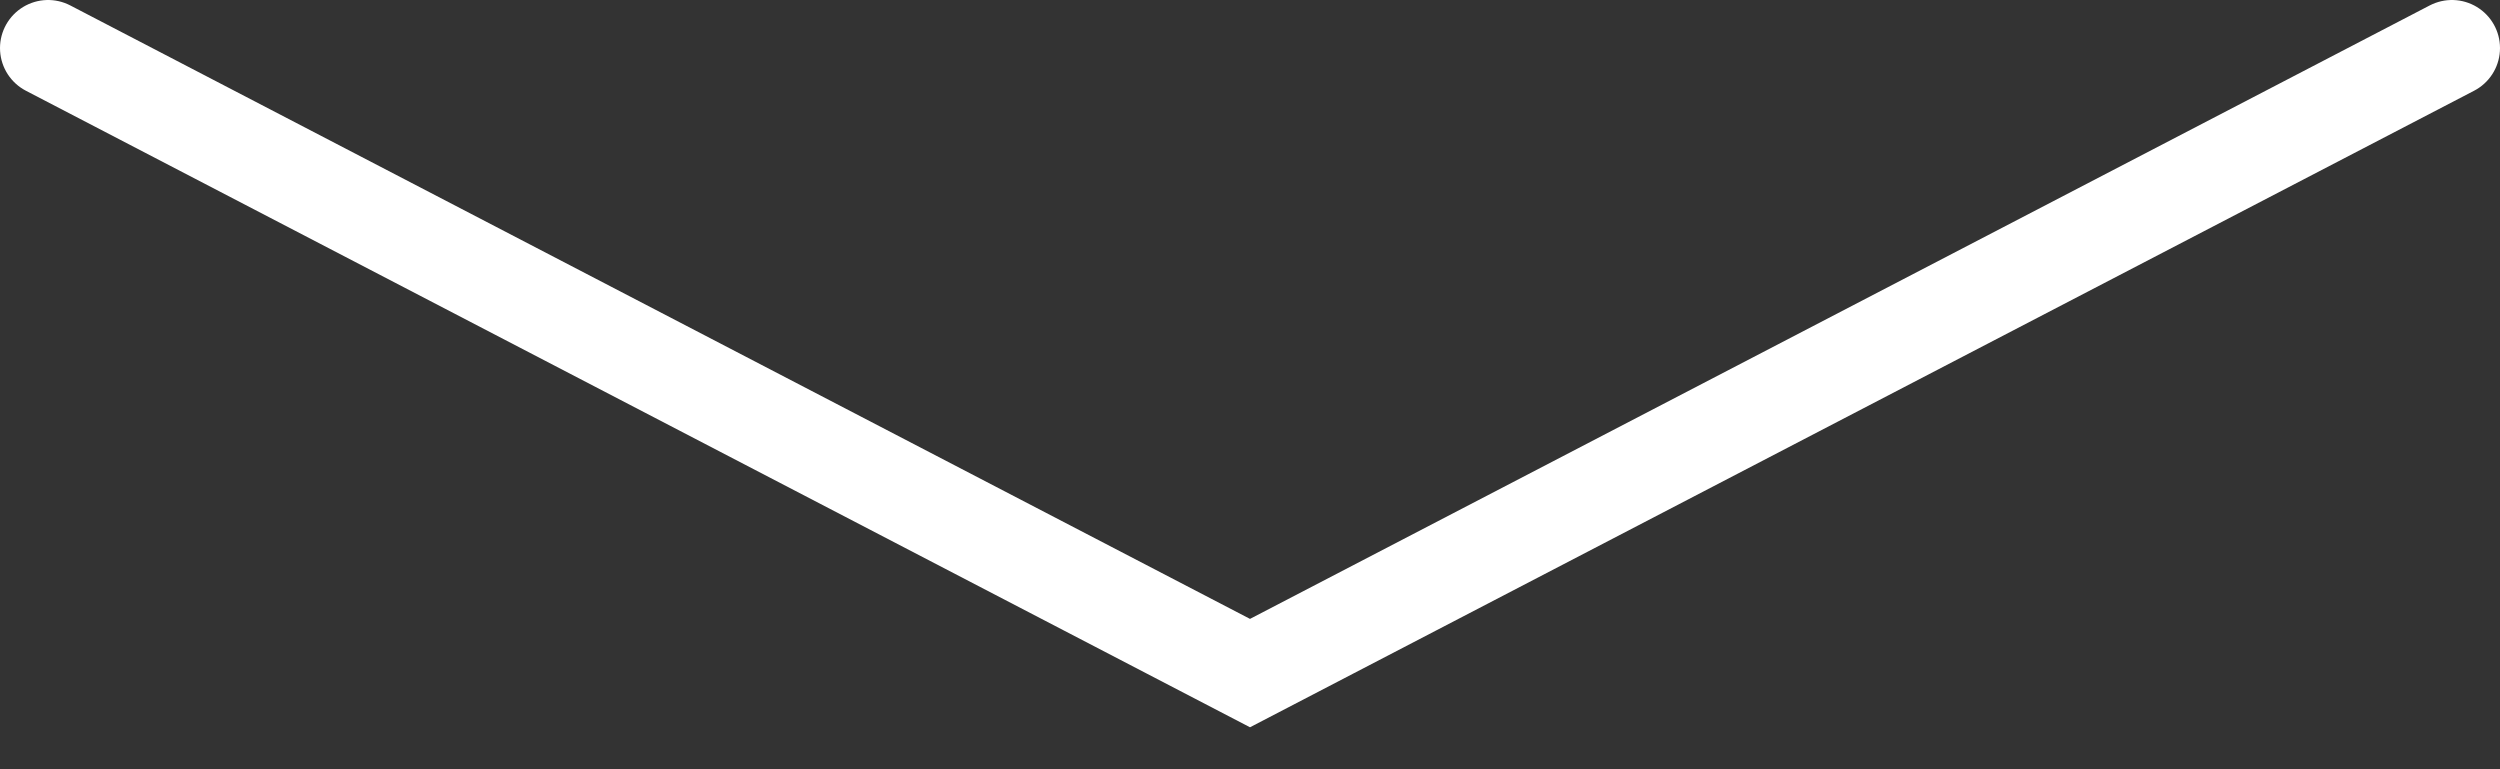
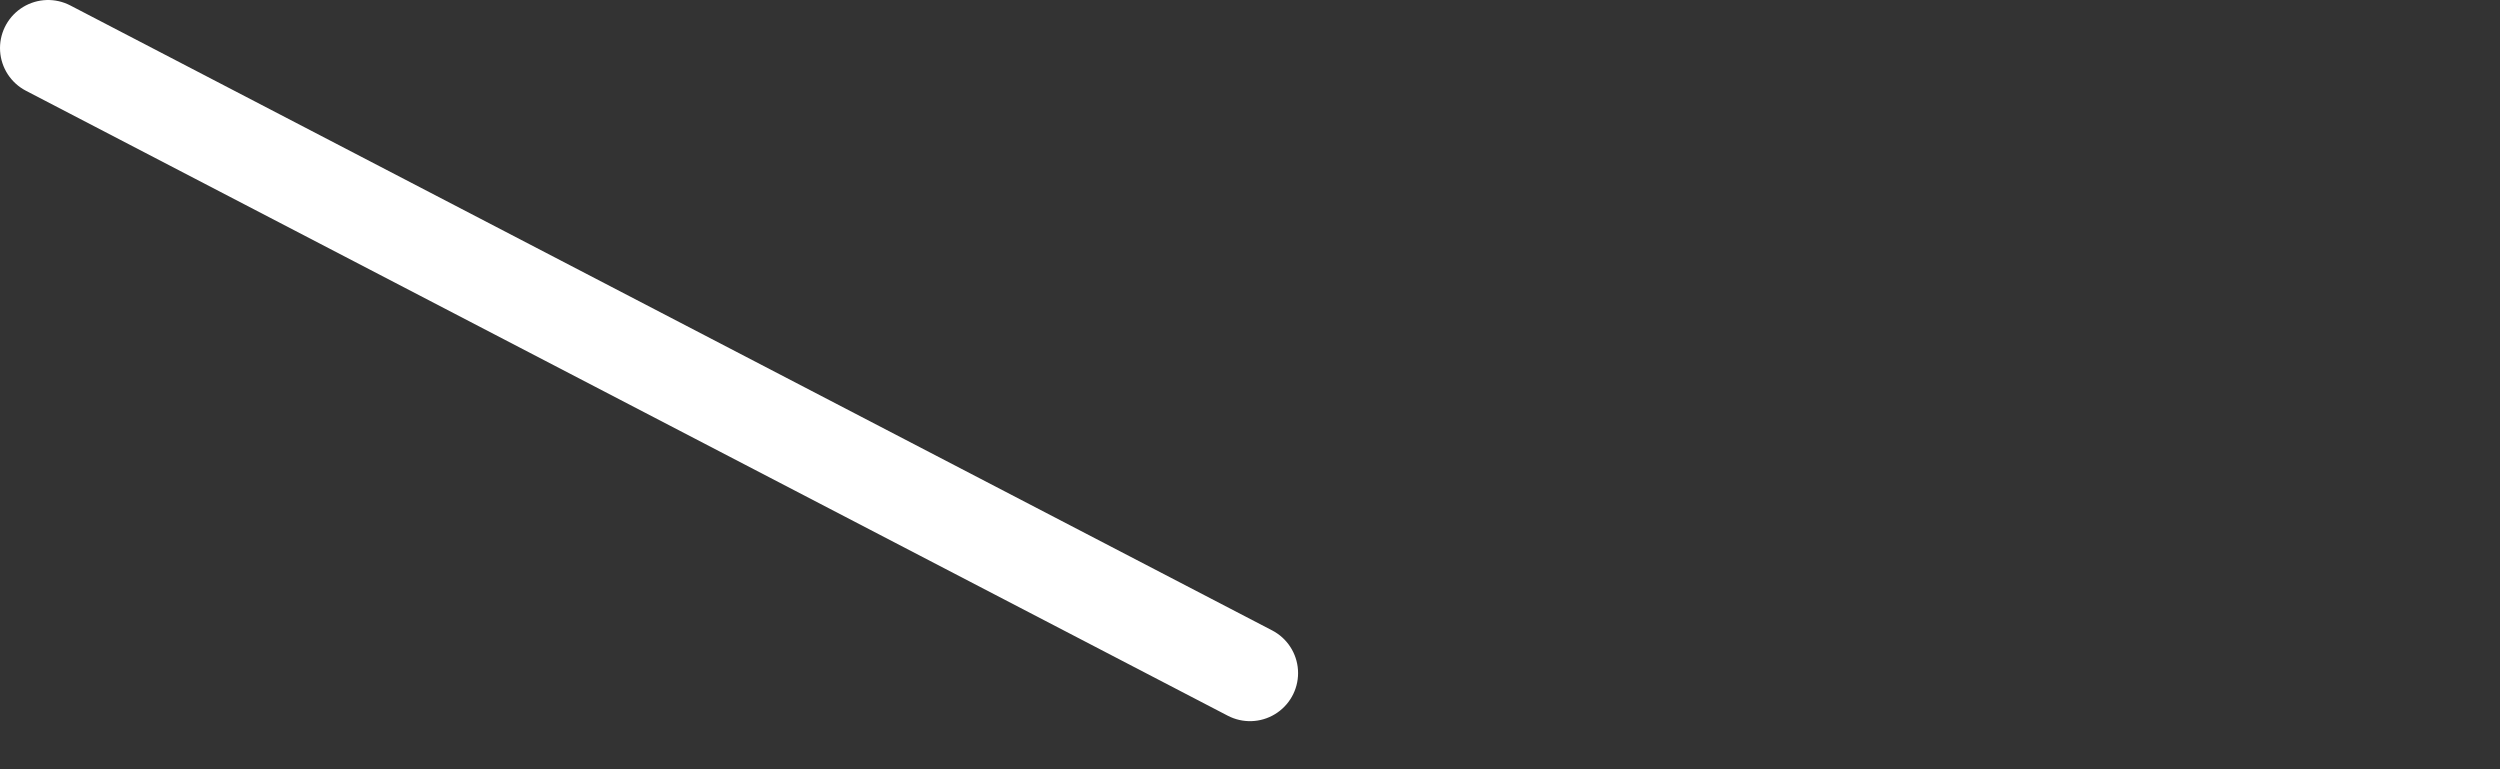
<svg xmlns="http://www.w3.org/2000/svg" width="52" height="16" viewBox="0 0 52 16" fill="none">
  <rect x="0" y="0" width="52" height="16" fill="#333333" stroke="none" />
-   <path id="Vector 1" d="M1 1L26 14L51 1" stroke="white" stroke-width="2" stroke-linecap="round" />
+   <path id="Vector 1" d="M1 1L26 14" stroke="white" stroke-width="2" stroke-linecap="round" />
</svg>